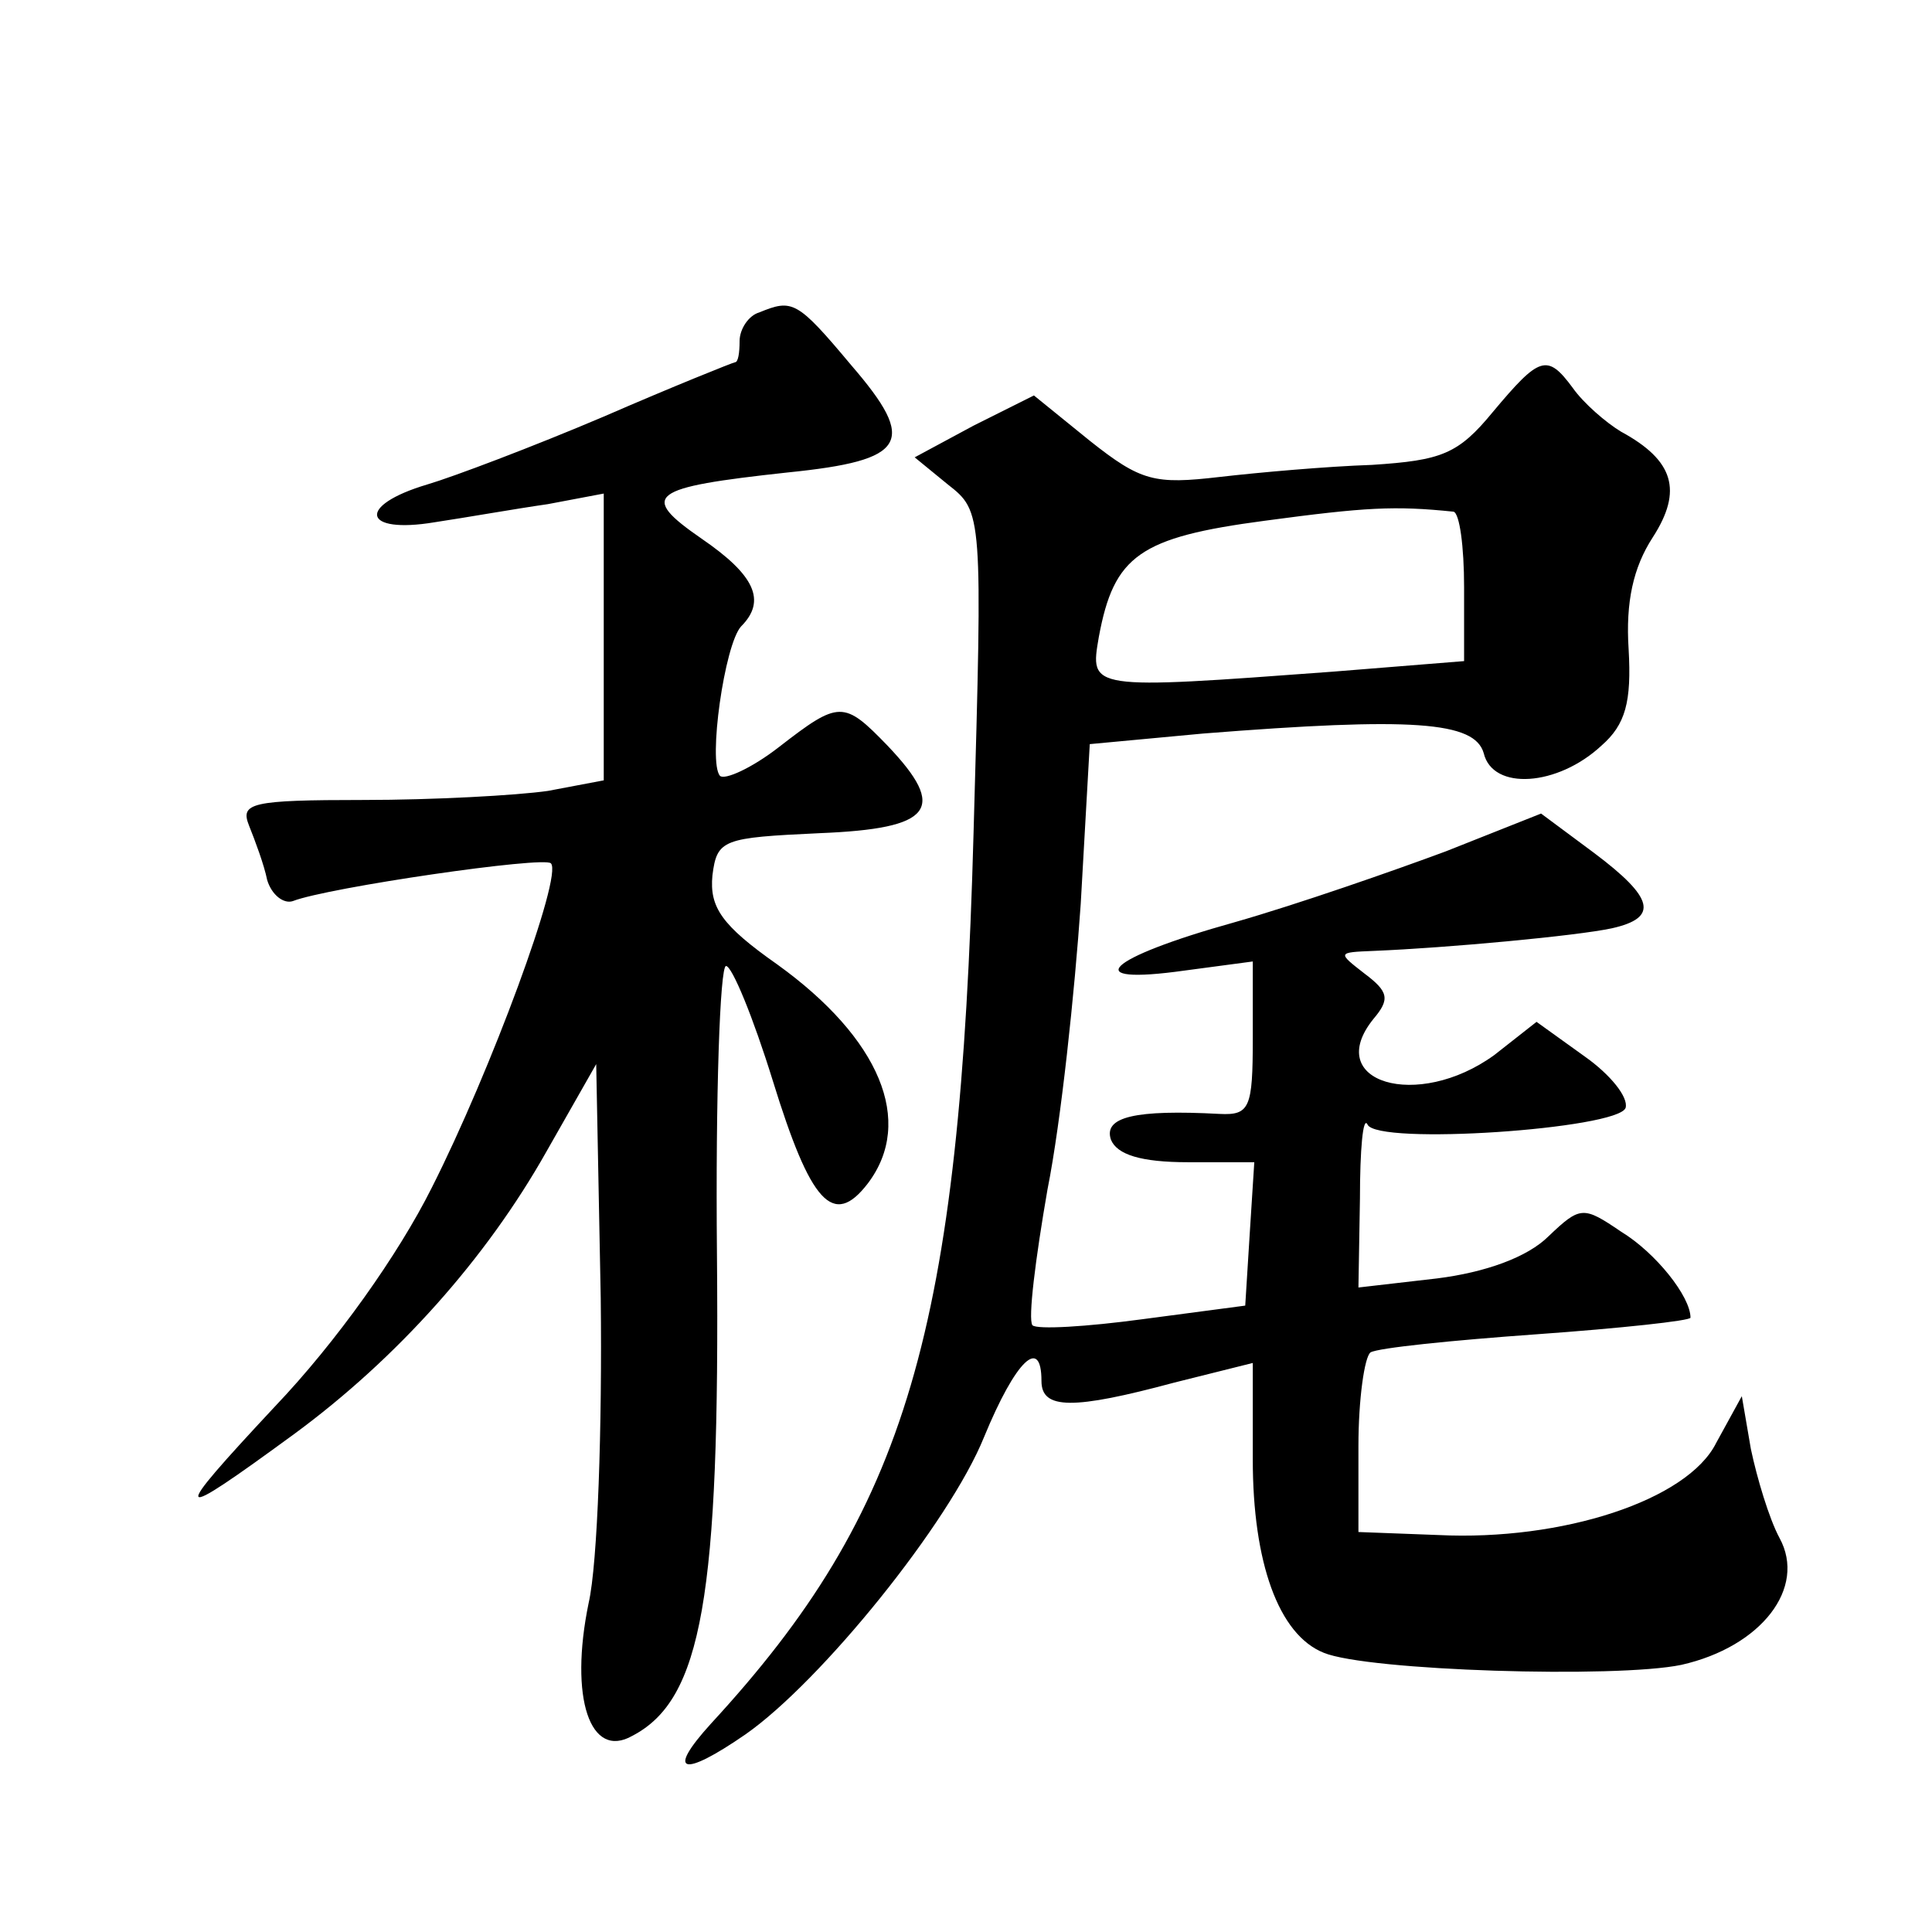
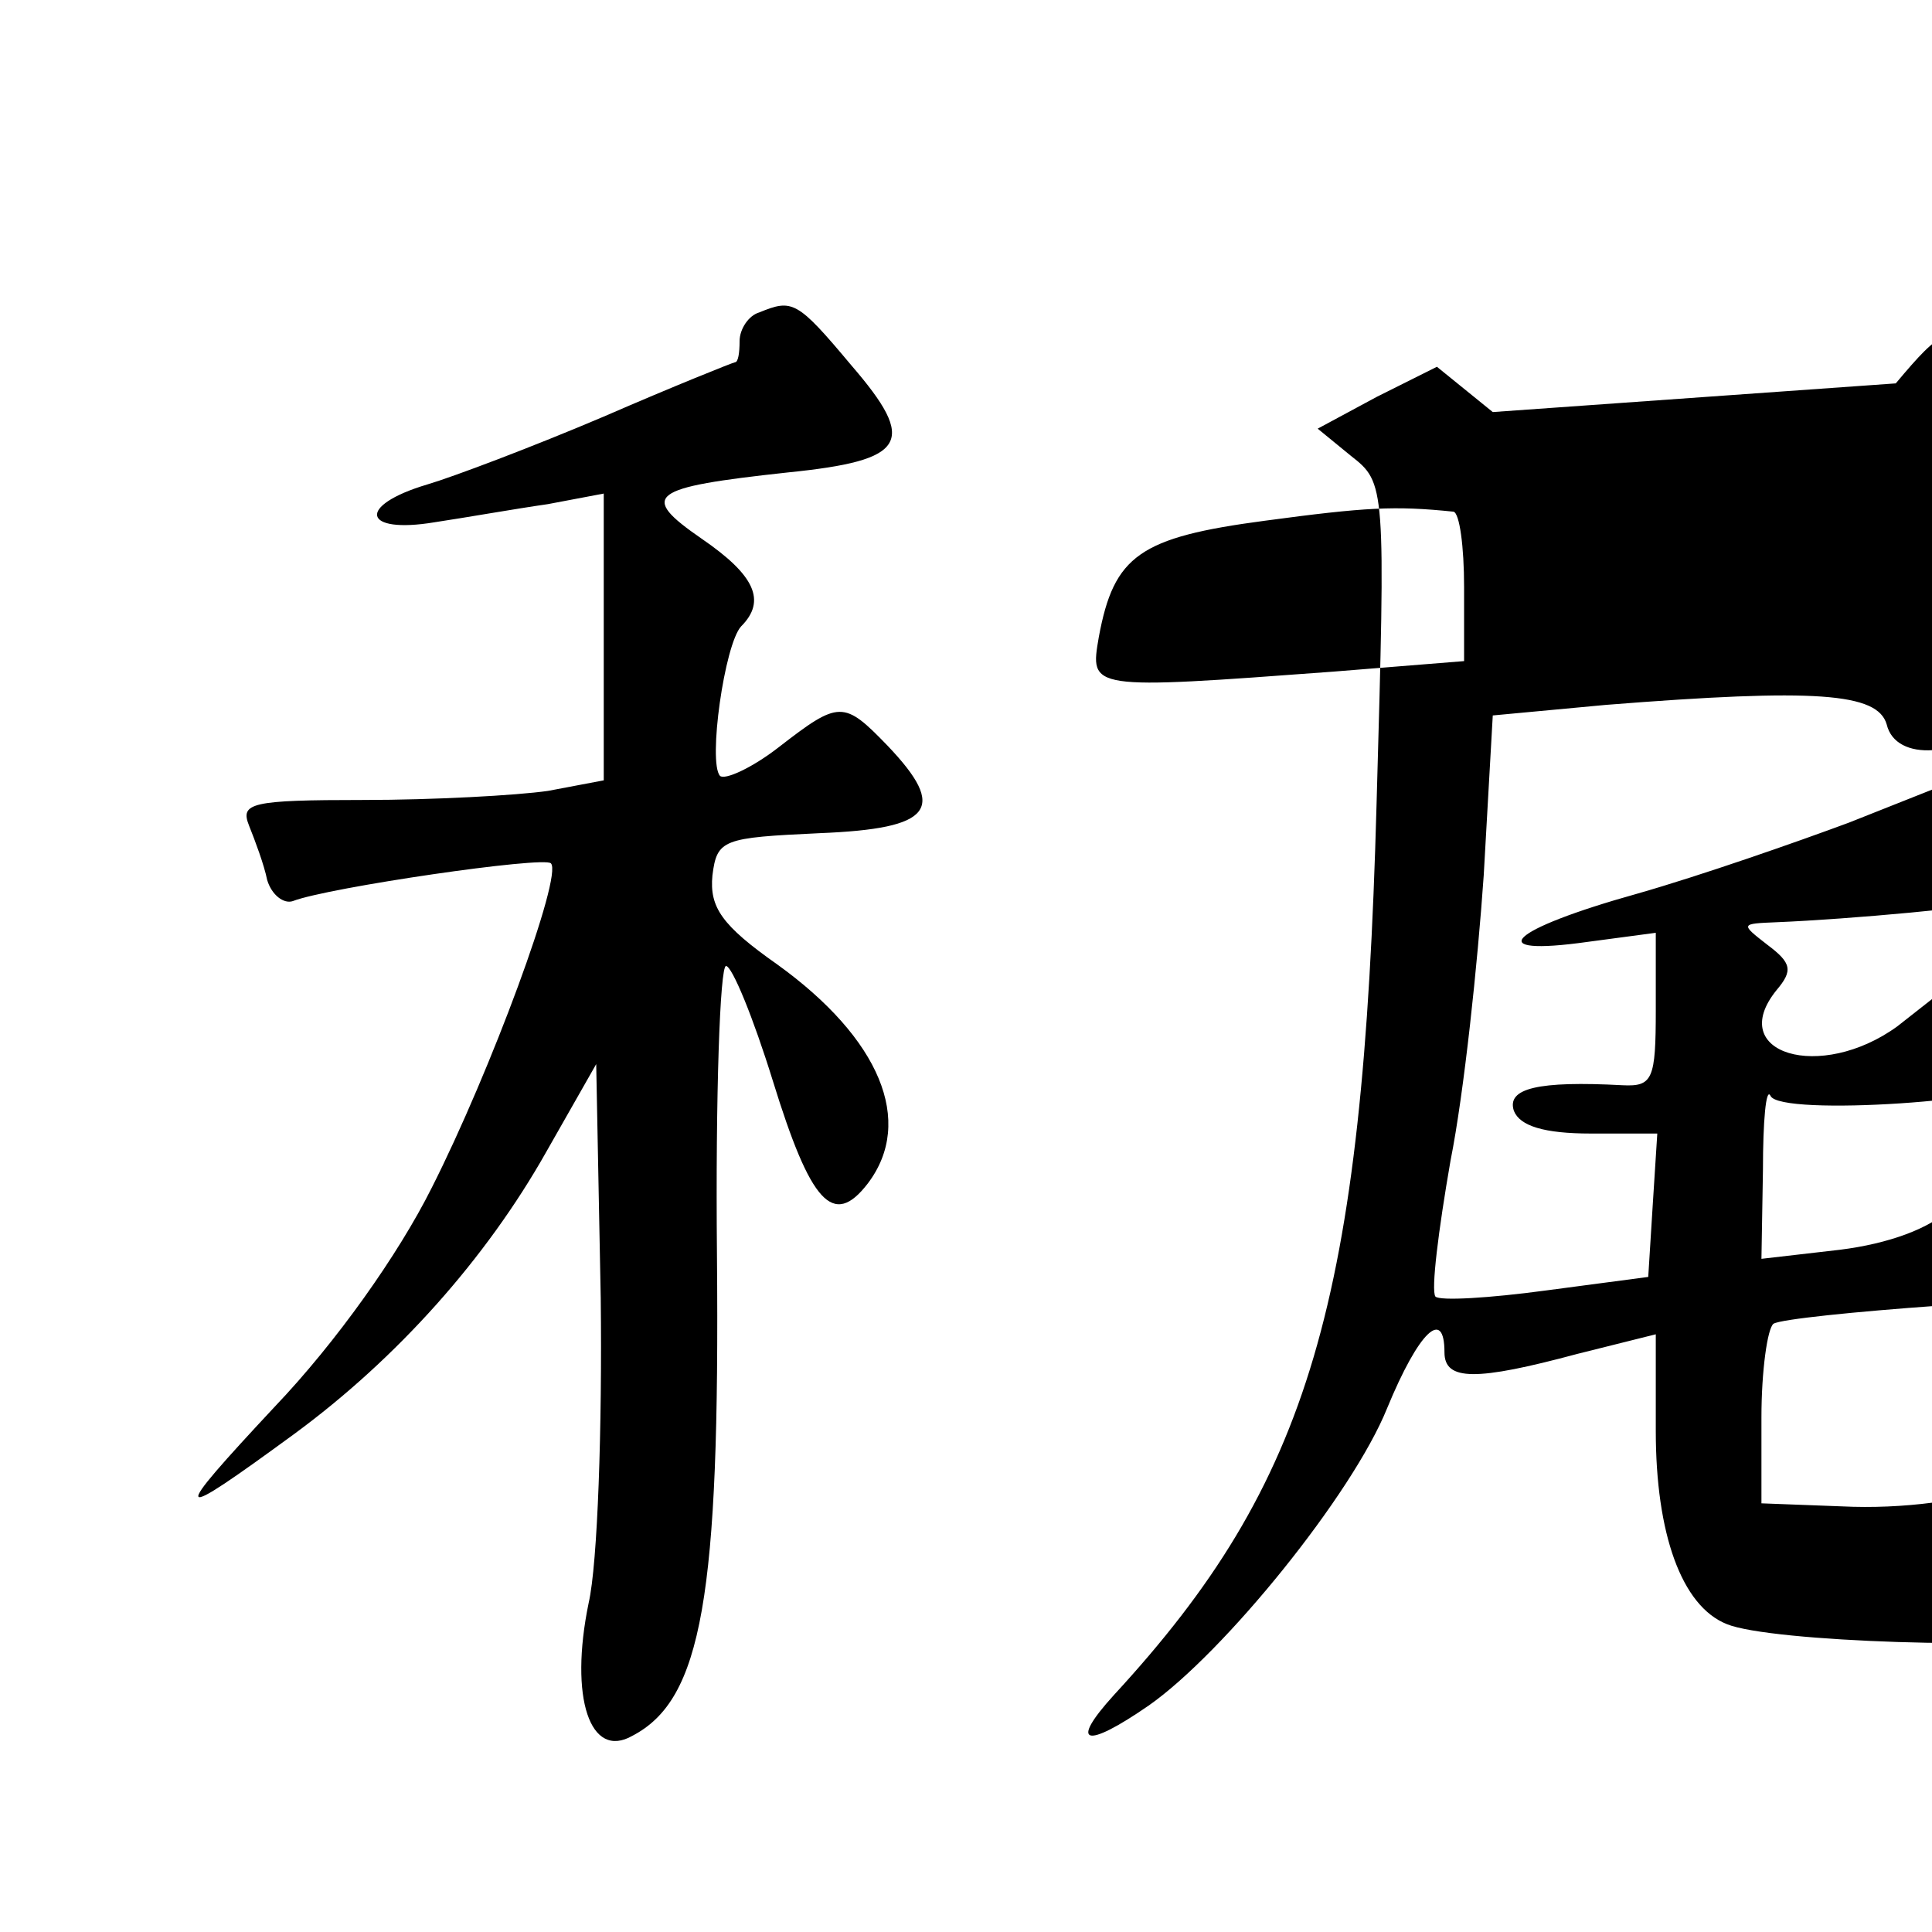
<svg xmlns="http://www.w3.org/2000/svg" version="1.0" width="128pt" height="128pt" viewBox="0 0 128 128" preserveAspectRatio="xMidYMid meet">
  <g transform="translate(0,128) scale(0.1,-0.1)" fill="#0" stroke="none">
-     <path d="M503 1073 c-7 -2 -13 -11 -13 -19 0 -8 -1 -14 -3 -14 -1 0 -41 -16 -87 -36 -47 -20 -100 -40 -117 -45 -47 -14 -43 -33 5 -25 20 3 54 9 75 12 l37 7 0 -95 0 -95 -37 -7 c-21 -3 -76 -6 -122 -6 -75 0 -82 -2 -76 -17 4 -10 10 -26 12 -36 3 -10 11 -16 17 -14 23 9 167 30 171 25 8 -8 -40 -138 -79 -215 -22 -44 -63 -102 -104 -145 -70 -75 -69 -78 13 -18 68 50 127 116 167 187 l33 58 3 -155 c1 -85 -2 -176 -8 -202 -13 -63 1 -104 29 -88 46 24 58 92 56 319 -1 105 2 191 6 191 4 0 18 -34 31 -76 25 -81 40 -98 63 -68 31 41 8 96 -60 145 -37 26 -45 38 -43 59 3 24 7 25 71 28 75 3 85 16 45 58 -29 30 -32 30 -72 -1 -18 -14 -36 -22 -39 -19 -8 9 3 87 14 99 17 17 9 34 -26 58 -42 29 -35 34 57 44 79 8 86 20 42 71 -36 43 -39 44 -61 35z M989 1007 c-23 -28 -34 -32 -80 -35 -30 -1 -75 -5 -101 -8 -43 -5 -52 -3 -86 24 l-37 30 -40 -20 -39 -21 22 -18 c23 -18 23 -19 17 -231 -9 -330 -44 -449 -174 -590 -30 -33 -19 -36 23 -7 50 35 135 140 158 197 21 51 38 67 38 37 0 -19 21 -19 88 -1 l52 13 0 -64 c0 -68 17 -116 47 -128 29 -12 194 -17 237 -8 53 12 83 51 65 84 -7 13 -15 40 -19 59 l-6 35 -17 -31 c-19 -38 -102 -65 -184 -61 l-53 2 0 57 c0 31 4 59 8 62 5 3 54 8 110 12 56 4 102 9 102 11 0 14 -23 43 -46 57 -25 17 -27 17 -48 -3 -14 -14 -42 -24 -74 -28 l-52 -6 1 59 c0 32 2 55 5 49 6 -14 166 -3 171 11 2 7 -10 22 -27 34 l-32 23 -28 -22 c-51 -37 -114 -18 -80 24 11 13 10 18 -6 30 -18 14 -18 14 6 15 49 2 135 10 158 15 31 7 28 20 -12 50 l-35 26 -63 -25 c-35 -13 -98 -35 -140 -47 -86 -24 -104 -42 -33 -32 l45 6 0 -51 c0 -46 -2 -51 -22 -50 -56 3 -77 -2 -72 -17 4 -10 20 -15 51 -15 l44 0 -3 -47 -3 -48 -68 -9 c-37 -5 -70 -7 -73 -4 -3 4 2 44 10 90 9 45 18 131 22 189 l6 106 75 7 c139 11 180 8 186 -13 6 -25 49 -22 78 5 16 14 20 29 18 64 -2 31 3 54 16 74 20 31 14 51 -21 70 -10 6 -25 19 -32 29 -17 23 -22 21 -53 -16z m-26 -66 c4 -1 7 -23 7 -50 l0 -49 -87 -7 c-162 -12 -161 -12 -155 23 10 54 27 66 110 77 67 9 86 10 125 6z" />
+     <path d="M503 1073 c-7 -2 -13 -11 -13 -19 0 -8 -1 -14 -3 -14 -1 0 -41 -16 -87 -36 -47 -20 -100 -40 -117 -45 -47 -14 -43 -33 5 -25 20 3 54 9 75 12 l37 7 0 -95 0 -95 -37 -7 c-21 -3 -76 -6 -122 -6 -75 0 -82 -2 -76 -17 4 -10 10 -26 12 -36 3 -10 11 -16 17 -14 23 9 167 30 171 25 8 -8 -40 -138 -79 -215 -22 -44 -63 -102 -104 -145 -70 -75 -69 -78 13 -18 68 50 127 116 167 187 l33 58 3 -155 c1 -85 -2 -176 -8 -202 -13 -63 1 -104 29 -88 46 24 58 92 56 319 -1 105 2 191 6 191 4 0 18 -34 31 -76 25 -81 40 -98 63 -68 31 41 8 96 -60 145 -37 26 -45 38 -43 59 3 24 7 25 71 28 75 3 85 16 45 58 -29 30 -32 30 -72 -1 -18 -14 -36 -22 -39 -19 -8 9 3 87 14 99 17 17 9 34 -26 58 -42 29 -35 34 57 44 79 8 86 20 42 71 -36 43 -39 44 -61 35z M989 1007 l-37 30 -40 -20 -39 -21 22 -18 c23 -18 23 -19 17 -231 -9 -330 -44 -449 -174 -590 -30 -33 -19 -36 23 -7 50 35 135 140 158 197 21 51 38 67 38 37 0 -19 21 -19 88 -1 l52 13 0 -64 c0 -68 17 -116 47 -128 29 -12 194 -17 237 -8 53 12 83 51 65 84 -7 13 -15 40 -19 59 l-6 35 -17 -31 c-19 -38 -102 -65 -184 -61 l-53 2 0 57 c0 31 4 59 8 62 5 3 54 8 110 12 56 4 102 9 102 11 0 14 -23 43 -46 57 -25 17 -27 17 -48 -3 -14 -14 -42 -24 -74 -28 l-52 -6 1 59 c0 32 2 55 5 49 6 -14 166 -3 171 11 2 7 -10 22 -27 34 l-32 23 -28 -22 c-51 -37 -114 -18 -80 24 11 13 10 18 -6 30 -18 14 -18 14 6 15 49 2 135 10 158 15 31 7 28 20 -12 50 l-35 26 -63 -25 c-35 -13 -98 -35 -140 -47 -86 -24 -104 -42 -33 -32 l45 6 0 -51 c0 -46 -2 -51 -22 -50 -56 3 -77 -2 -72 -17 4 -10 20 -15 51 -15 l44 0 -3 -47 -3 -48 -68 -9 c-37 -5 -70 -7 -73 -4 -3 4 2 44 10 90 9 45 18 131 22 189 l6 106 75 7 c139 11 180 8 186 -13 6 -25 49 -22 78 5 16 14 20 29 18 64 -2 31 3 54 16 74 20 31 14 51 -21 70 -10 6 -25 19 -32 29 -17 23 -22 21 -53 -16z m-26 -66 c4 -1 7 -23 7 -50 l0 -49 -87 -7 c-162 -12 -161 -12 -155 23 10 54 27 66 110 77 67 9 86 10 125 6z" />
  </g>
</svg>